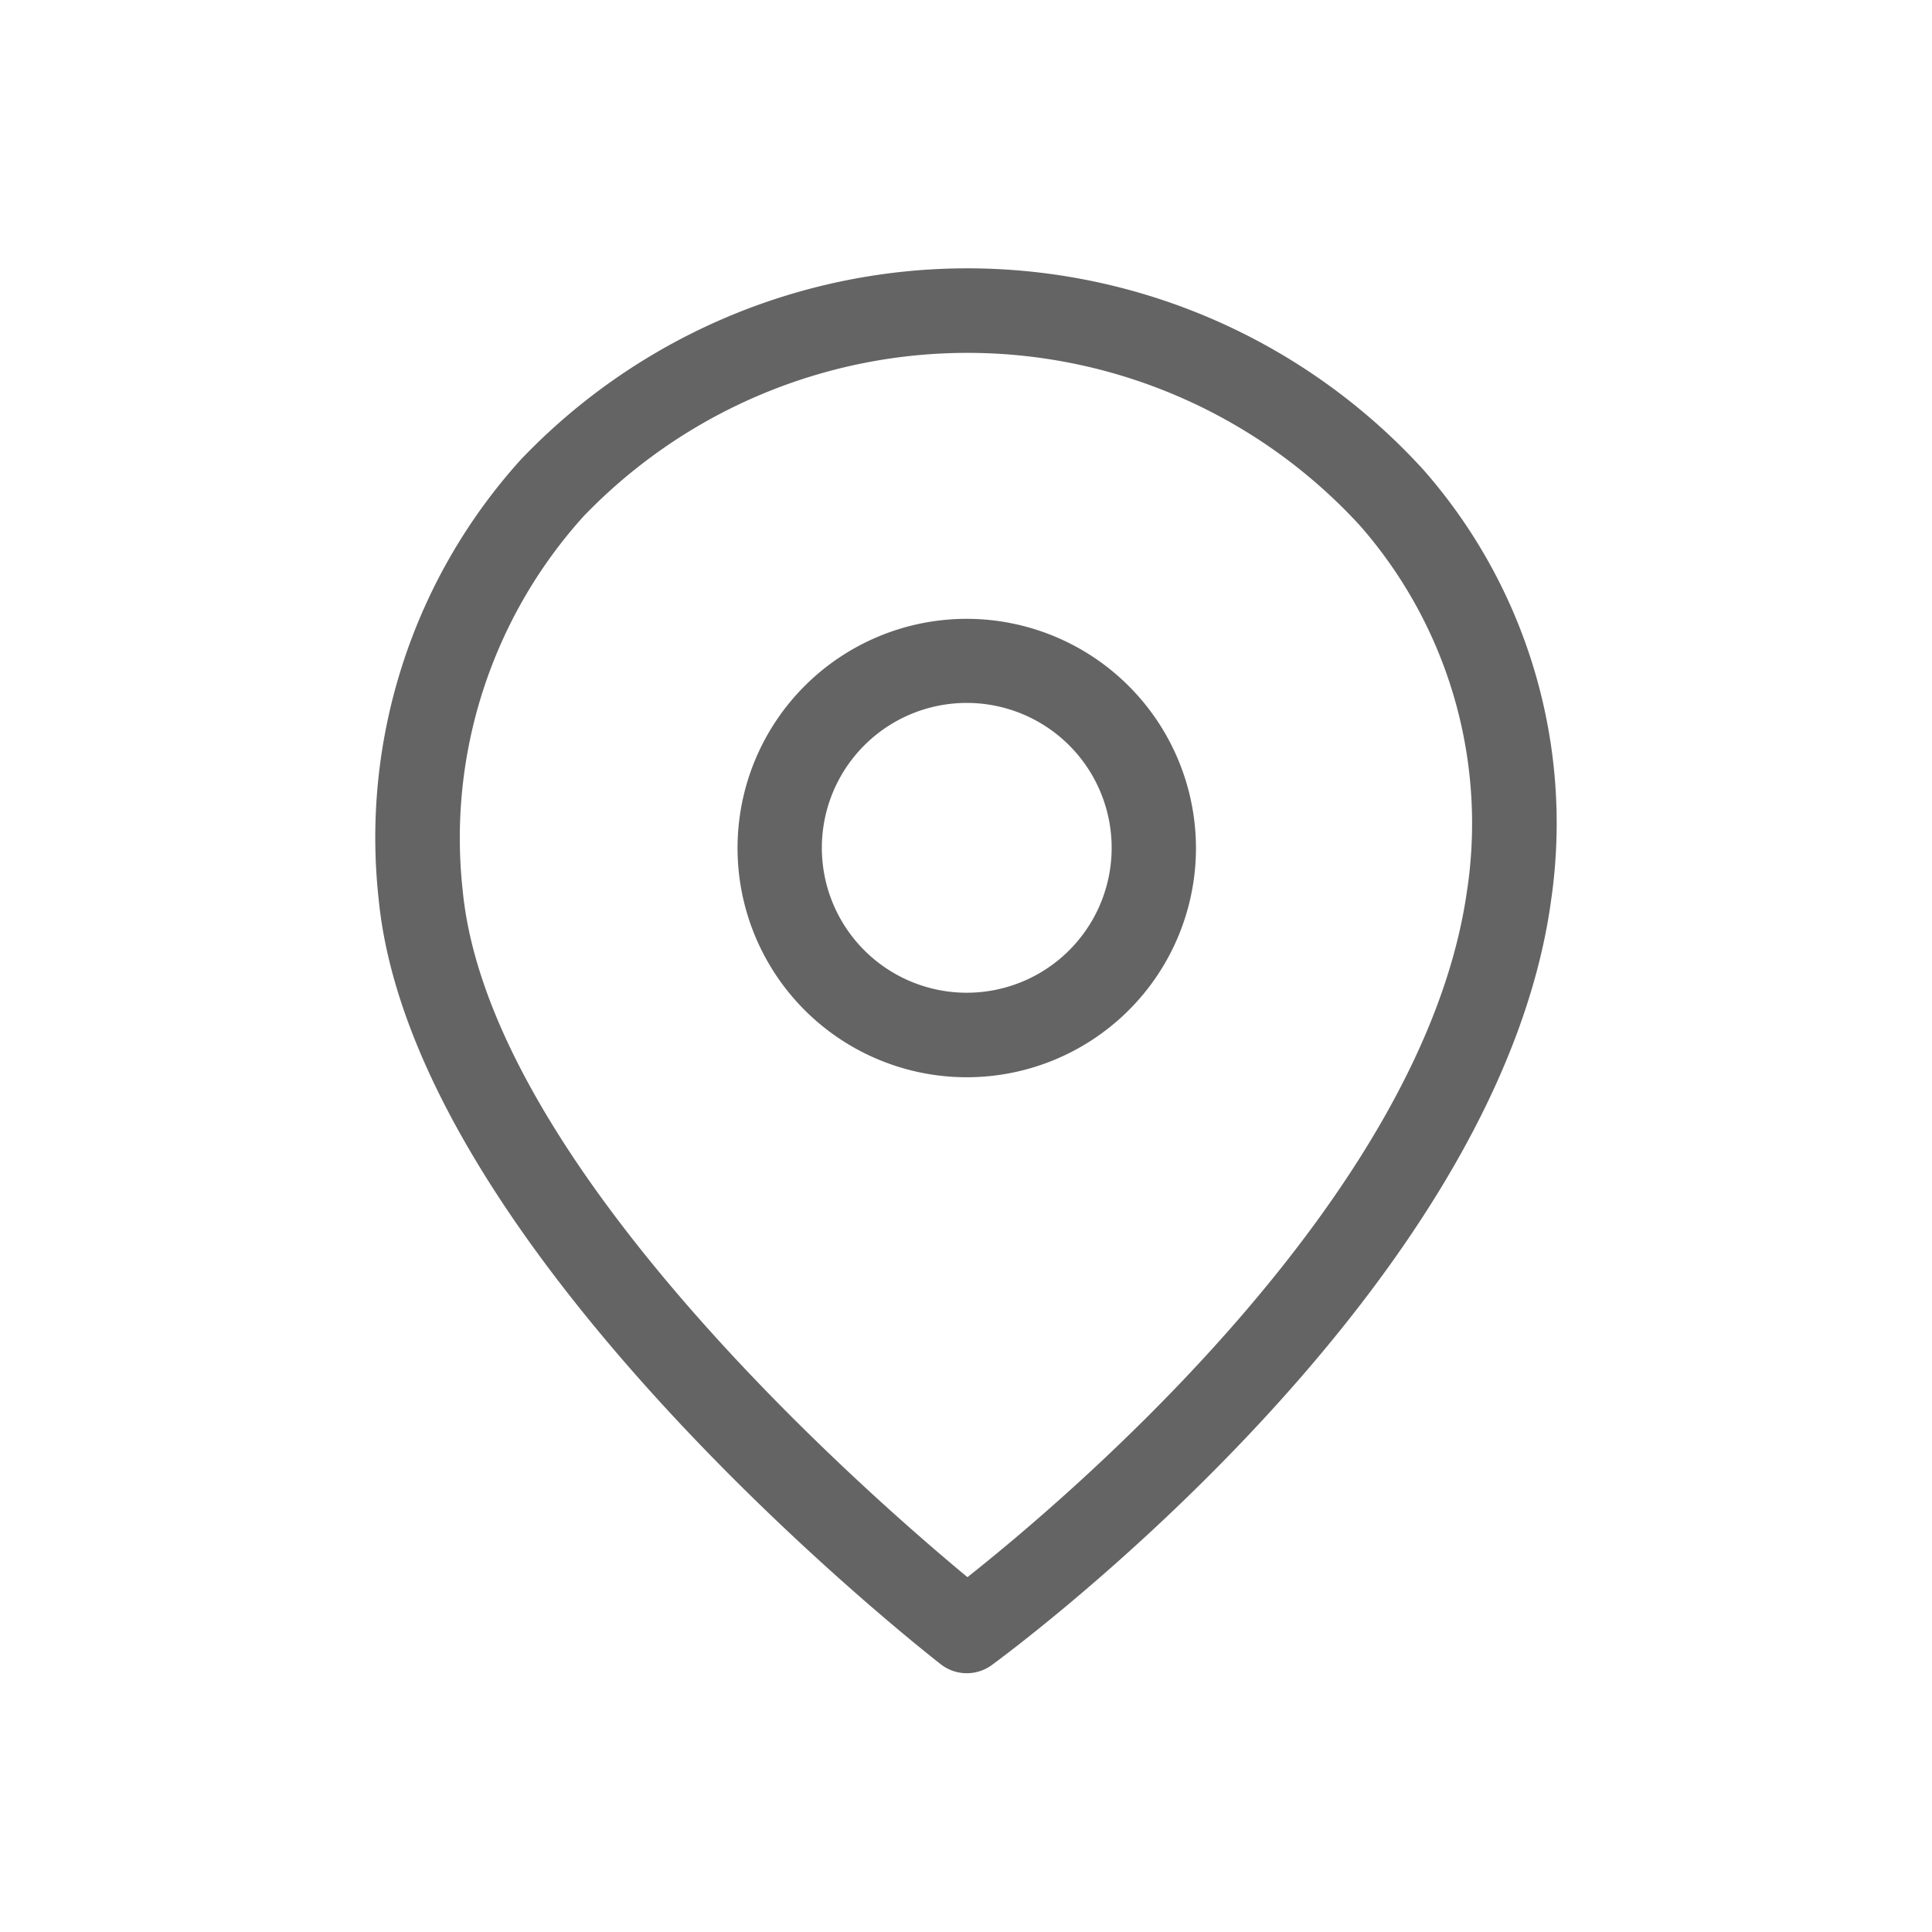
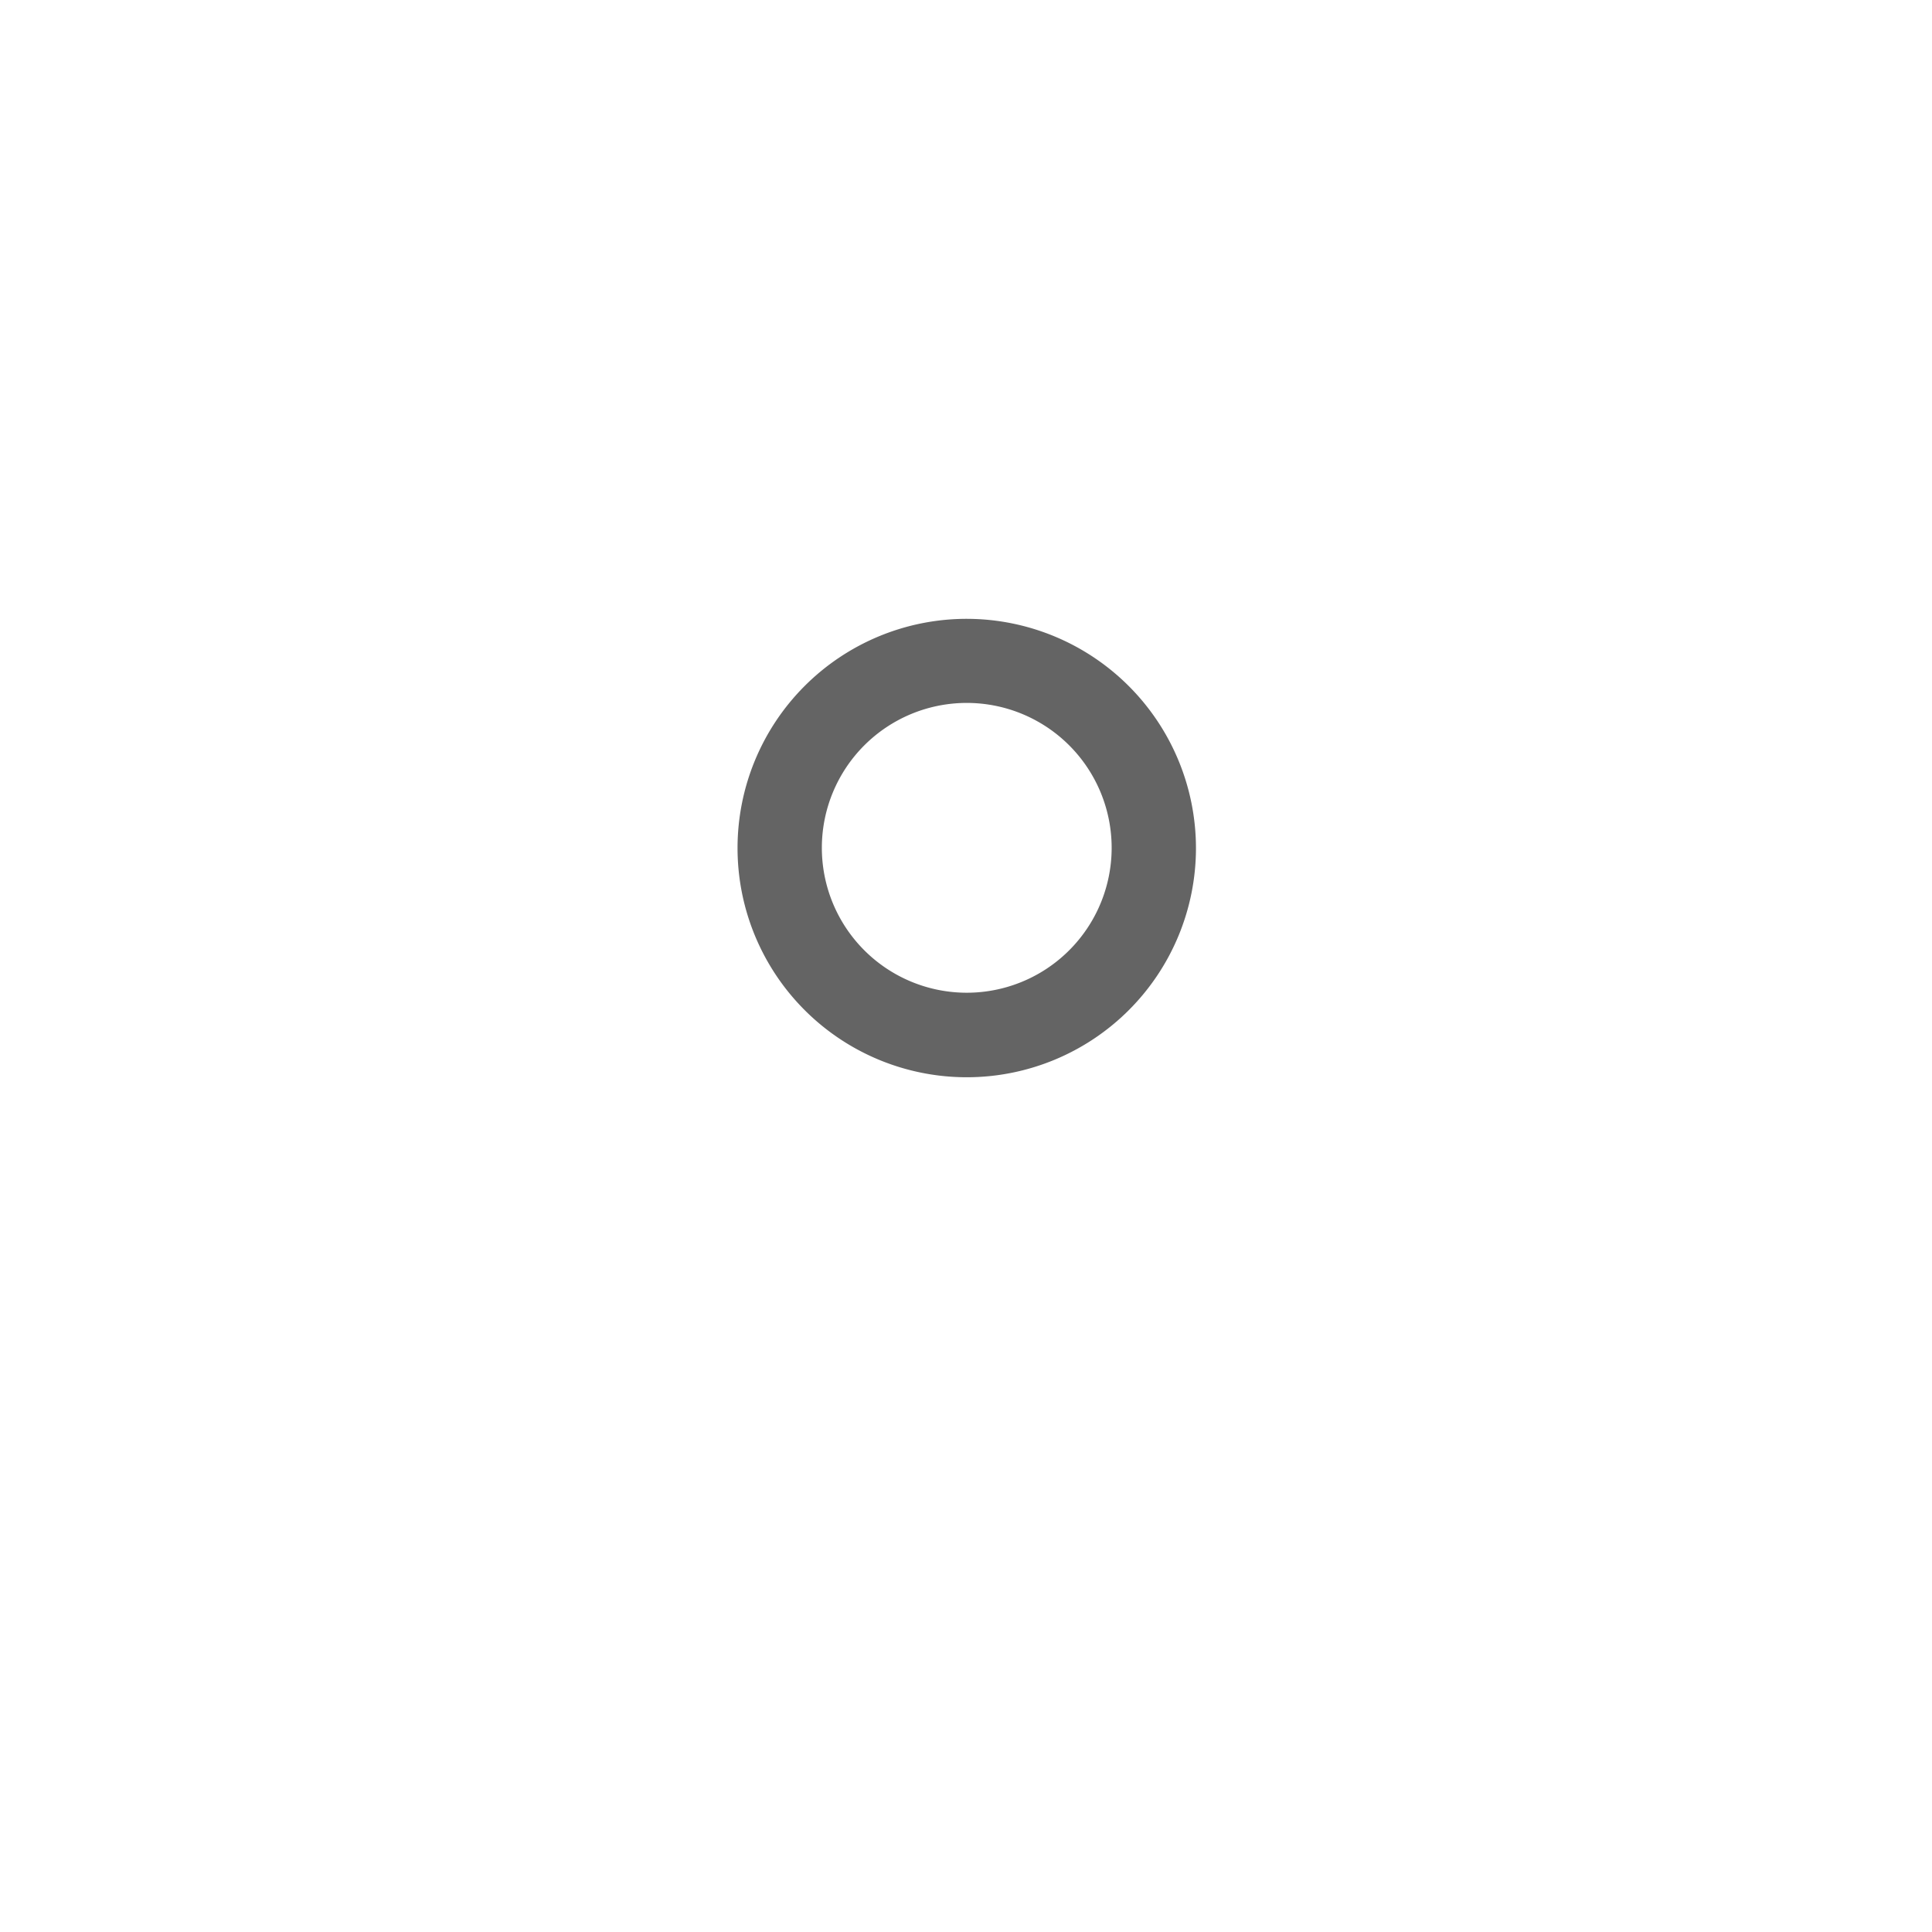
<svg xmlns="http://www.w3.org/2000/svg" width="36" height="36" viewBox="0 0 36 36">
  <defs>
    <style>
            .cls-2{fill:#646464}
        </style>
  </defs>
  <g id="icon_address" transform="translate(-122 -506)">
    <g id="Group_5636" data-name="Group 5636" transform="translate(-826.581 44.252)">
-       <path id="Path_1406" data-name="Path 1406" class="cls-2" d="M975.108 470.506a11.495 11.495 0 0 0-16.823-.193 10.5 10.5 0 0 0-2.649 8.183c.635 6.533 10.075 13.951 10.476 14.264a.788.788 0 0 0 .948.015c.384-.281 9.426-6.96 10.423-14.248a9.973 9.973 0 0 0-2.375-8.021zm.813 7.808c-.782 5.722-7.456 11.353-9.313 12.822-1.9-1.574-8.91-7.7-9.405-12.791a8.943 8.943 0 0 1 2.248-6.972 9.921 9.921 0 0 1 14.471.169 8.415 8.415 0 0 1 2 6.772z" />
      <path id="Path_1407" data-name="Path 1407" class="cls-2" d="M968.416 475.043a4.271 4.271 0 1 0 4.271 4.271 4.276 4.276 0 0 0-4.271-4.271zm0 6.967a2.7 2.7 0 1 1 2.7-2.7 2.7 2.7 0 0 1-2.7 2.7z" transform="translate(-1.821 -1.764)" />
    </g>
  </g>
</svg>